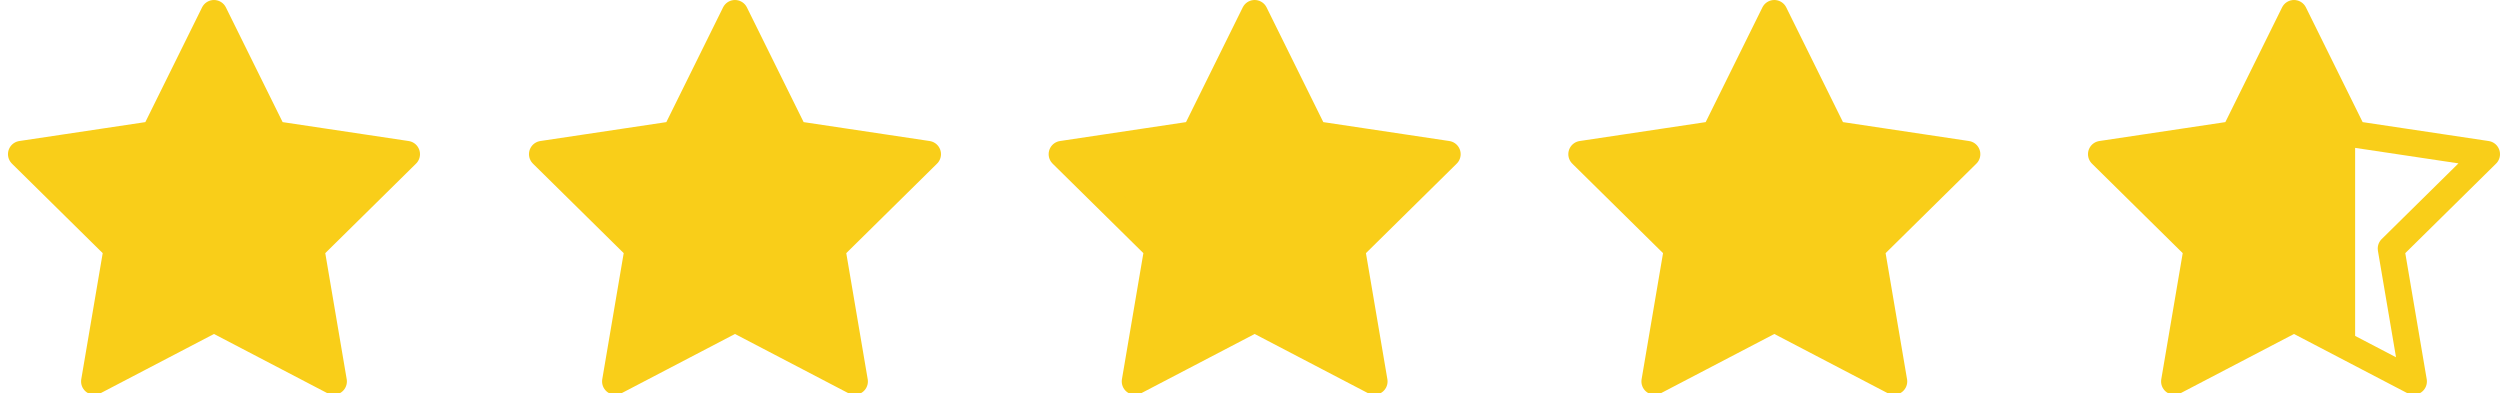
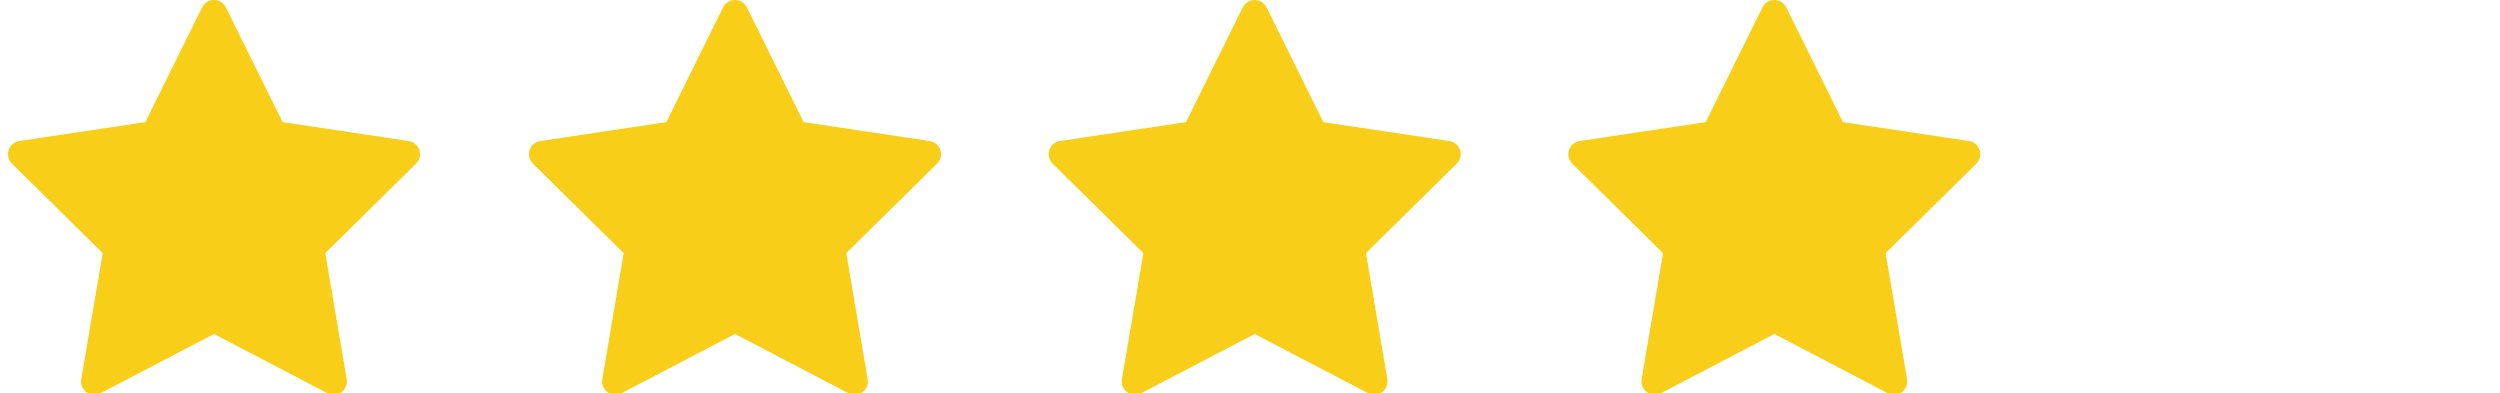
<svg xmlns="http://www.w3.org/2000/svg" id="Layer_1" version="1.1" viewBox="0 0 188.1 29.6">
  <defs>
    <style>
      .st0 {
        fill: none;
      }

      .st0, .st1 {
        stroke: #f9ce19;
        stroke-linejoin: round;
        stroke-width: 2px;
      }

      .st2, .st1 {
        fill: #f9ce19;
      }
    </style>
  </defs>
-   <path id="star" class="st0" d="M172.6,1l-4.5,9.1-10,1.5,7.2,7.1-1.7,10,9-4.7,9,4.7-1.7-10,7.2-7.1-10-1.5-4.5-9.1Z" />
-   <path id="Subtraction_5" class="st2" d="M163.6,28.6h0l1.7-10-7.2-7.1,10-1.5,4.5-9.1,4.5,9.1h.1v16.2l-4.6-2.4-9,4.7h0Z" />
+   <path id="star" class="st0" d="M172.6,1Z" />
  <path id="star1" data-name="star" class="st1" d="M133.5,1l-4.5,9.1-10,1.5,7.2,7.1-1.7,10,9-4.7,9,4.7-1.7-10,7.2-7.1-10-1.5-4.5-9.1Z" />
  <path id="star2" data-name="star" class="st1" d="M94.4,1l-4.5,9.1-10,1.5,7.2,7.1-1.7,10,9-4.7,9,4.7-1.7-10,7.2-7.1-10-1.5-4.5-9.1Z" />
  <path id="star3" data-name="star" class="st1" d="M55.3,1l-4.5,9.1-10,1.5,7.2,7.1-1.7,10,9-4.7,9,4.7-1.7-10,7.2-7.1-10-1.5-4.5-9.1Z" />
  <path id="star4" data-name="star" class="st1" d="M16.1,1l-4.5,9.1-10,1.5,7.2,7.1-1.7,10,9-4.7,9,4.7-1.7-10,7.2-7.1-10-1.5L16.1,1Z" />
</svg>